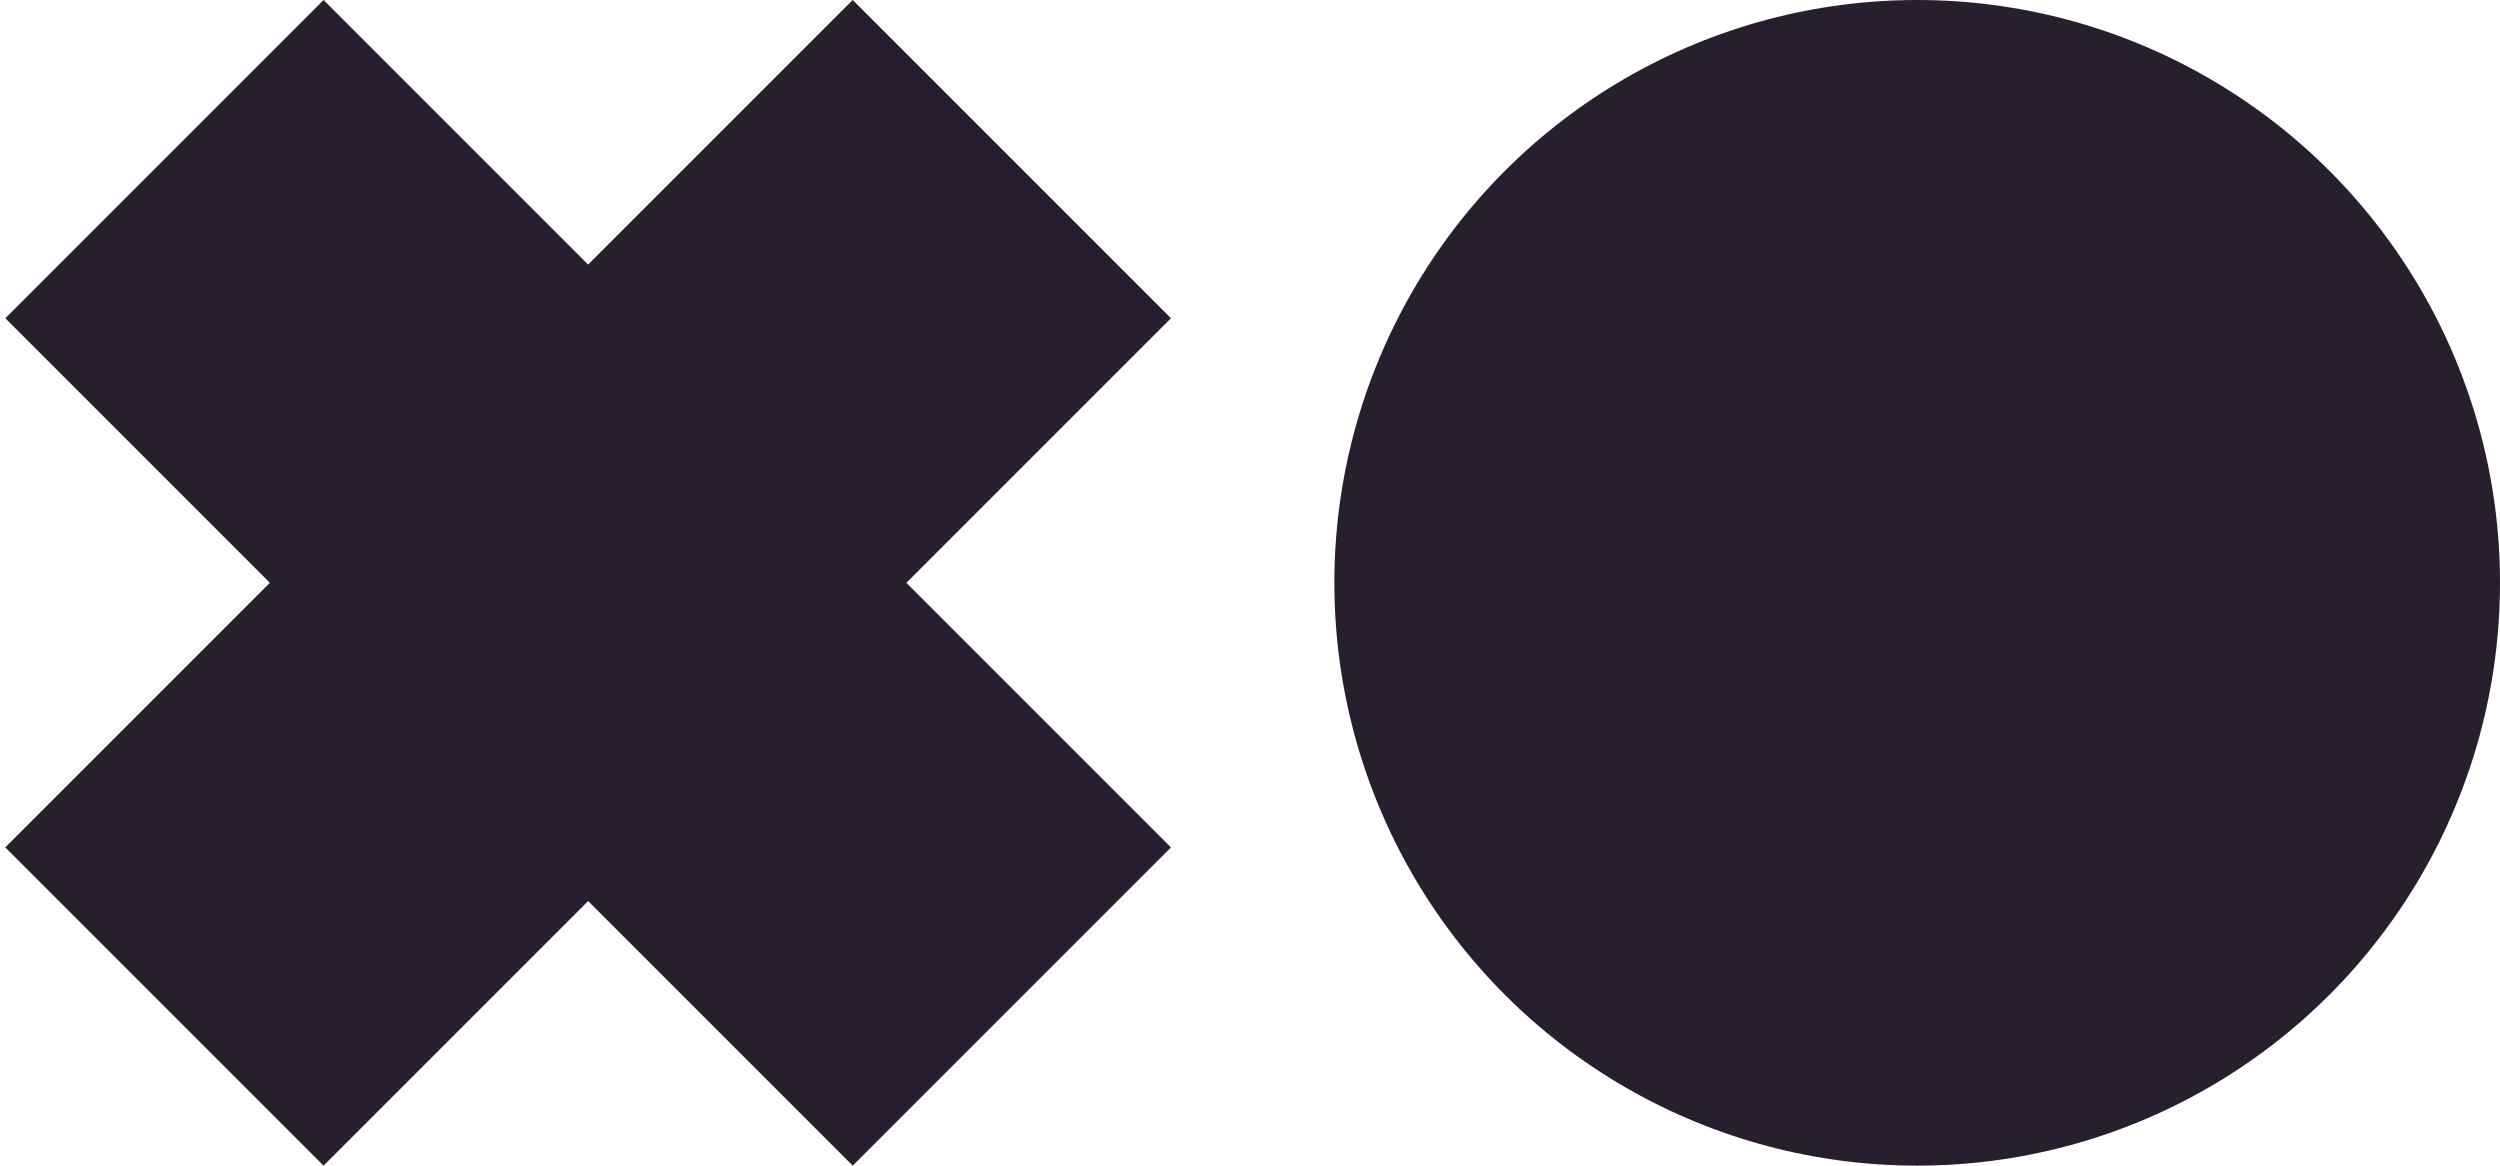
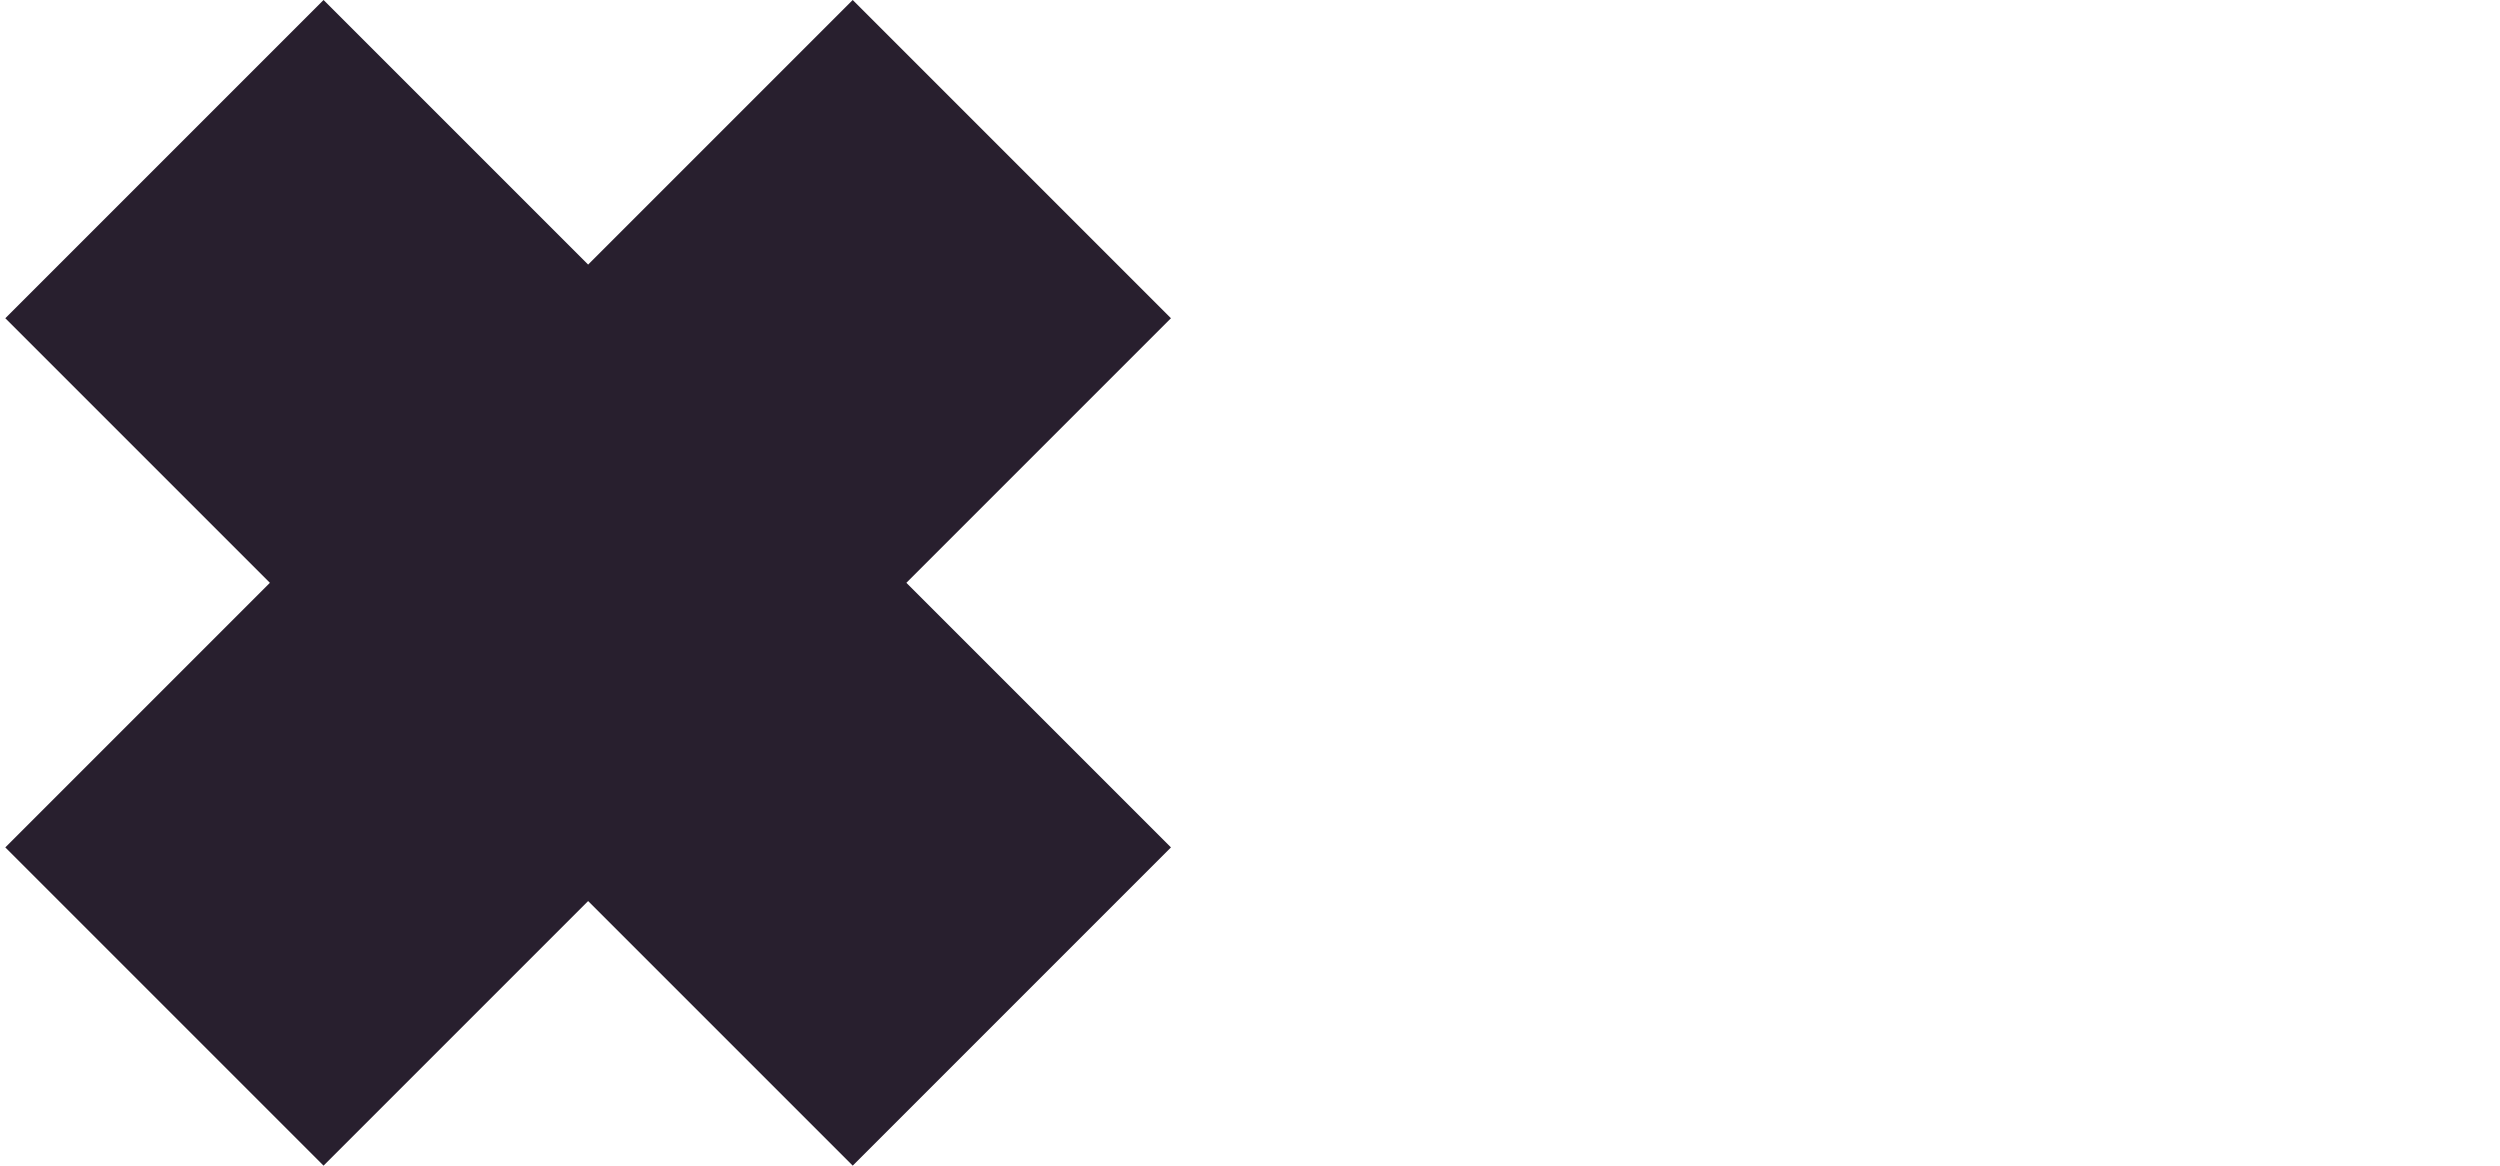
<svg xmlns="http://www.w3.org/2000/svg" width="163px" height="76px" viewBox="0 0 163 76" version="1.1">
  <title>XO</title>
  <g id="Symbols" stroke="none" stroke-width="1" fill="none" fill-rule="evenodd">
    <g id="Components/HeaderLanding.Desktop_02-Copy-7" transform="translate(-150, -802)" fill="#281F2E">
      <g id="XO" transform="translate(150.346, 802)">
-         <circle id="Oval" cx="124.654" cy="38" r="38" />
        <polygon id="Mask-Copy" points="20.749 0 38 17.251 55.251 0 76 20.749 58.749 38 76 55.251 55.251 76 38 58.749 20.749 76 0 55.251 17.251 38 0 20.749" />
      </g>
    </g>
  </g>
</svg>